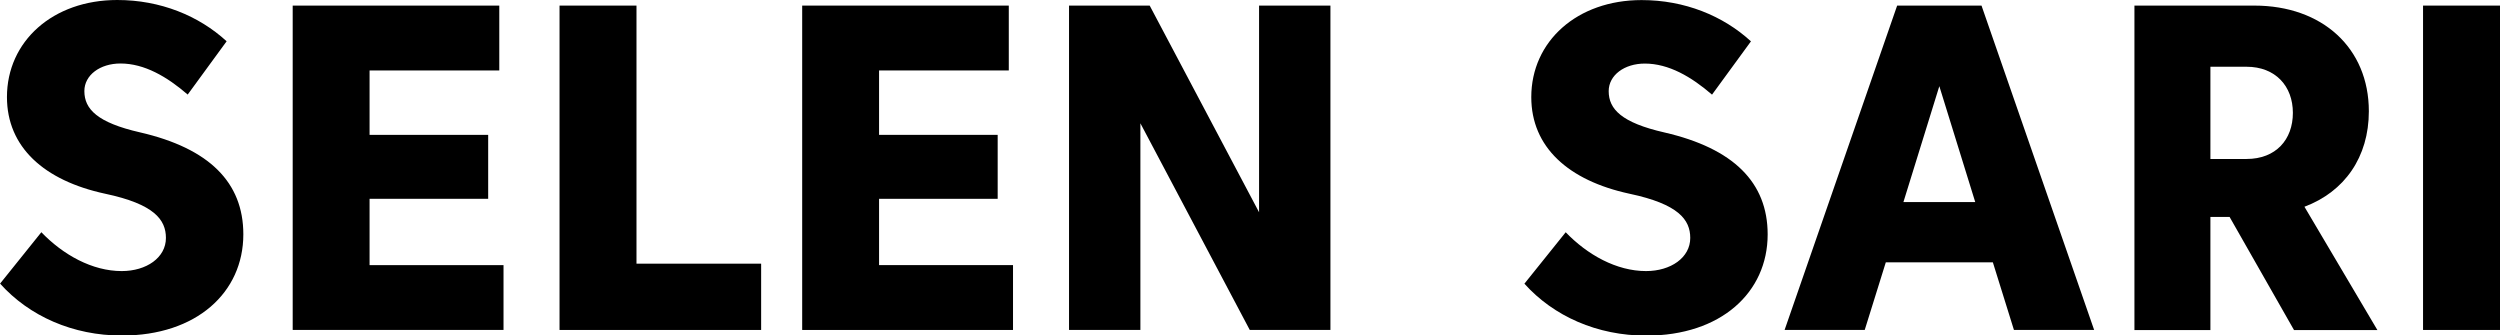
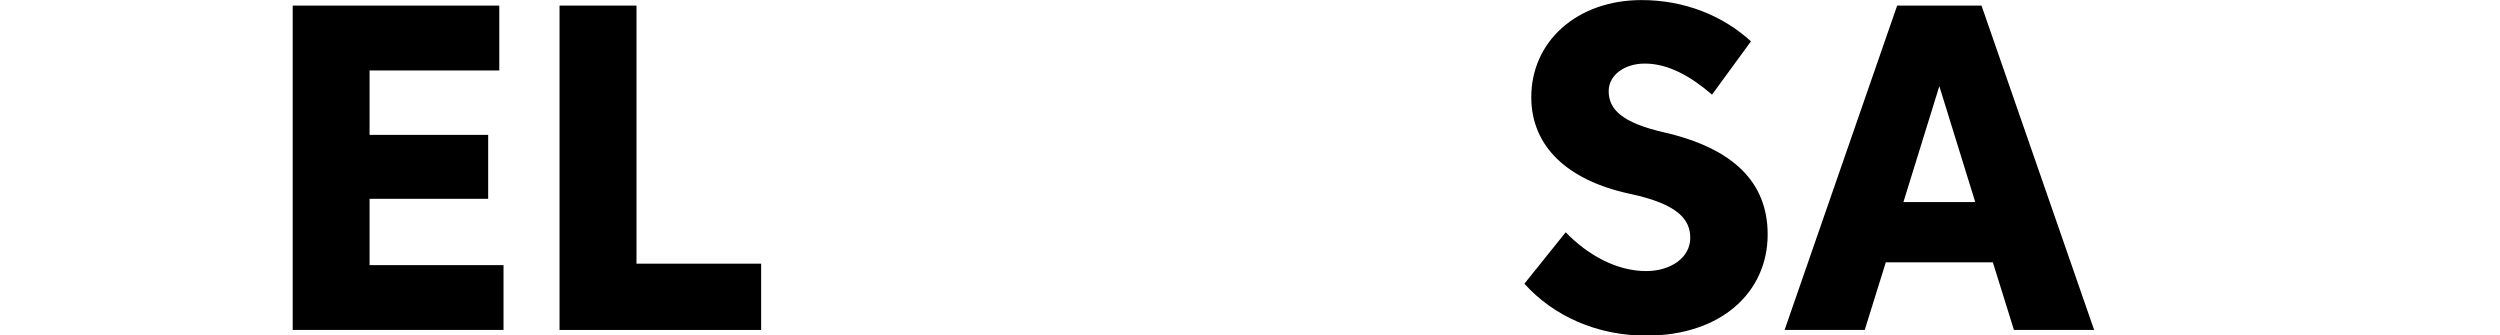
<svg xmlns="http://www.w3.org/2000/svg" id="uuid-9db70e10-e41d-4a80-ac27-308a8da99410" viewBox="0 0 330.72 44.38">
  <g id="uuid-f0984bf0-7341-41ed-9de1-e70b9833d310">
-     <path d="M5.46,30.71c2.88,3,6.74,5.15,10.64,5.15,3.28,0,5.85-1.78,5.85-4.38,0-2.42-1.56-4.48-8.03-5.85C5.79,23.88.92,19.43.92,12.84.92,5.46,6.99,0,15.51,0c5.7,0,10.79,2.08,14.47,5.46l-5.15,7.05c-2.73-2.36-5.73-4.11-8.89-4.11-2.7,0-4.78,1.53-4.78,3.65,0,2.39,1.72,4.17,7.36,5.46,9.16,2.11,13.67,6.62,13.67,13.49,0,7.69-6.19,13.39-16.06,13.39-6.5,0-12.26-2.57-16.12-6.87l5.46-6.8Z" />
    <path d="M38.71.74h27.34v8.58h-17.16v8.52h15.69v8.46h-15.69v8.77h17.72v8.58h-27.89V.74Z" />
    <path d="M74.02.74h10.18v34.14h16.49v8.77h-26.67V.74Z" />
-     <path d="M106.11.74h27.34v8.58h-17.16v8.52h15.69v8.46h-15.69v8.77h17.72v8.58h-27.89V.74Z" />
-     <path d="M141.42.74h10.67l14.47,27.34V.74h9.44v42.91h-10.67l-14.47-27.34v27.34h-9.44V.74Z" />
    <path d="M207.11,30.71c2.88,3,6.74,5.15,10.64,5.15,3.28,0,5.85-1.78,5.85-4.38,0-2.42-1.56-4.48-8.03-5.85-8.12-1.75-13-6.19-13-12.78,0-7.39,6.07-12.84,14.59-12.84,5.7,0,10.79,2.08,14.47,5.46l-5.15,7.05c-2.73-2.36-5.73-4.11-8.89-4.11-2.7,0-4.78,1.53-4.78,3.65,0,2.39,1.72,4.17,7.36,5.46,9.16,2.11,13.67,6.62,13.67,13.49,0,7.69-6.19,13.39-16.06,13.39-6.5,0-12.26-2.57-16.12-6.87l5.46-6.8Z" />
    <path d="M262.13.74l14.9,42.91h-10.61l-2.79-8.95h-14.16l-2.79,8.95h-10.6L250.97.74h11.16ZM256.55,11.4l-4.75,15.33h9.5l-4.75-15.33Z" />
-     <path d="M298.23.74c8.98,0,15.14,5.61,15.14,13.98,0,6.07-3.22,10.64-8.52,12.63l9.65,16.31h-11.03l-8.52-14.96h-2.54v14.96h-10.05V.74h15.88ZM292.41,8.83v12.2h4.78c3.89,0,6.13-2.57,6.13-6.1s-2.3-6.1-6.13-6.1h-4.78Z" />
-     <path d="M330.72.74v42.91h-10.18V.74h10.18Z" />
+     <path d="M330.72.74v42.91V.74h10.18Z" />
  </g>
</svg>